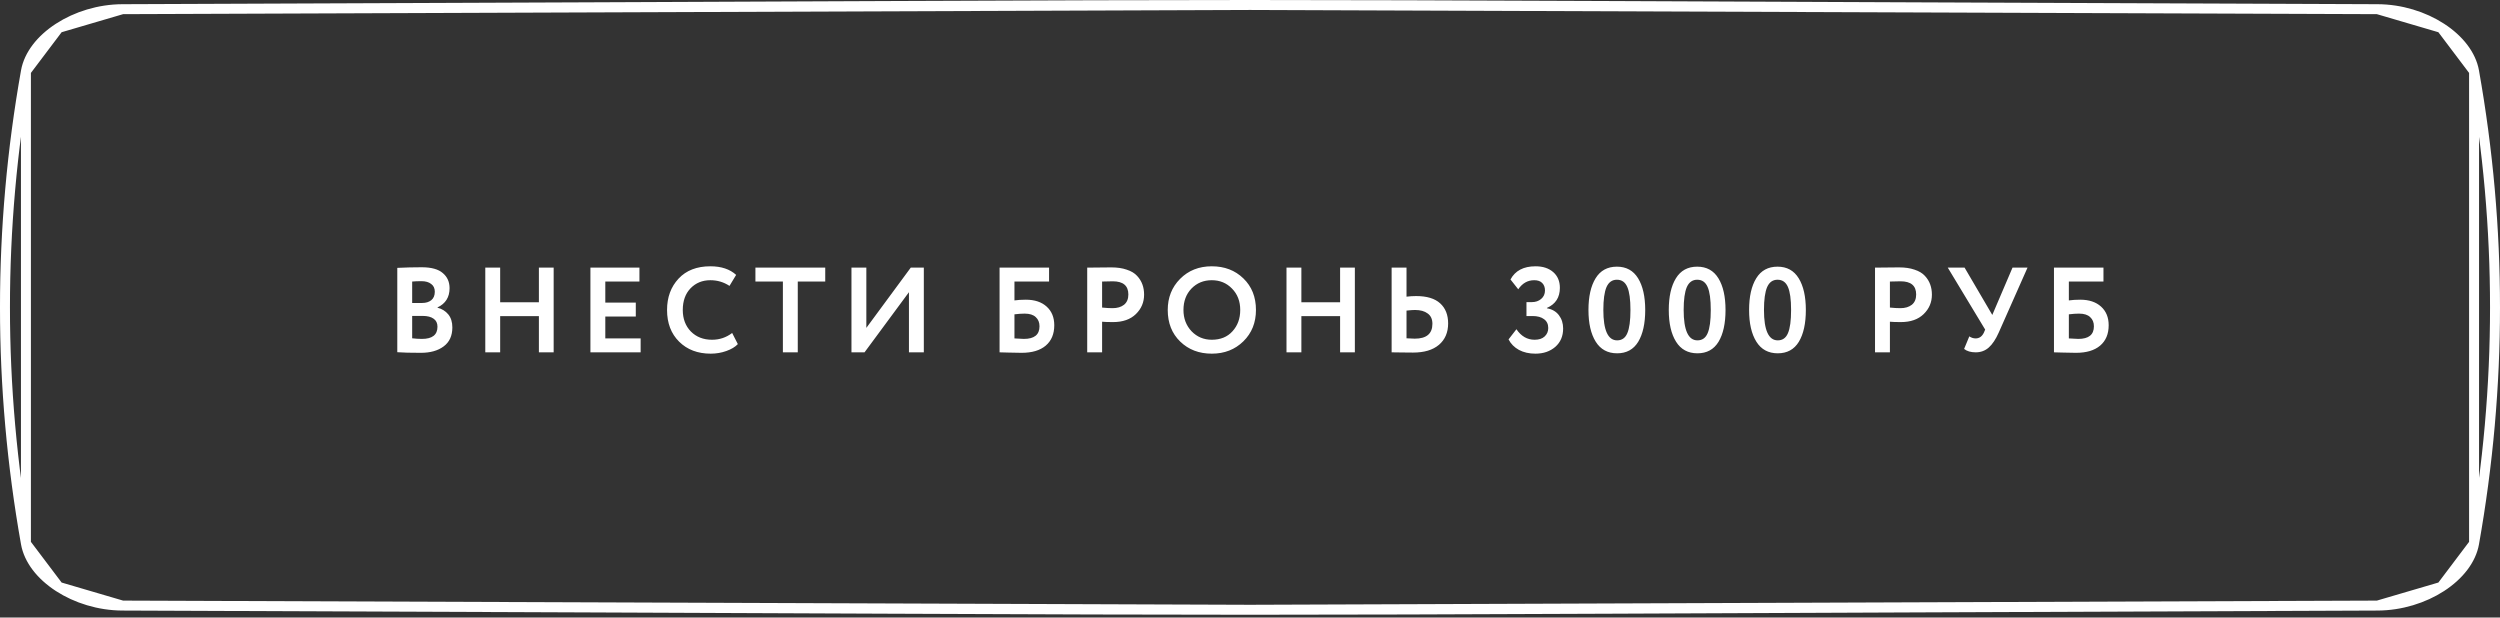
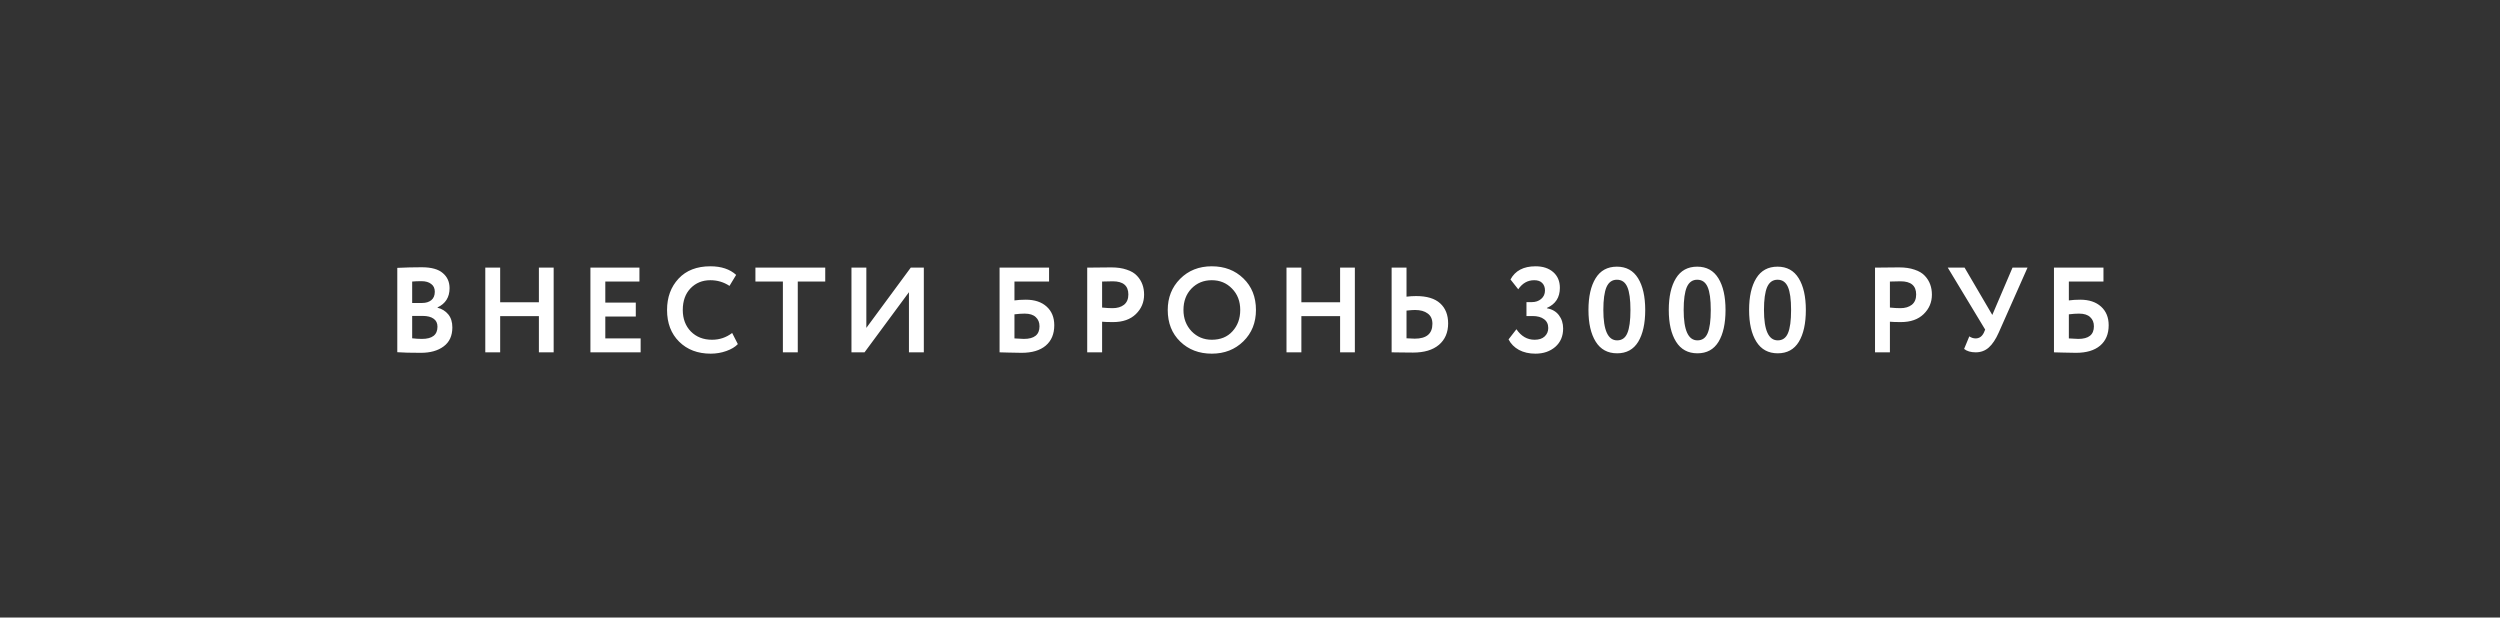
<svg xmlns="http://www.w3.org/2000/svg" width="251" height="62" viewBox="0 0 251 62" fill="none">
  <rect x="0" y="0" width="251" height="62" fill="#333333" stroke="none" />
-   <path d="M125.5 0.5C145.28 0.5 165.059 0.641 238.712 0.922L125.5 0.5ZM125.5 0.5C105.72 0.5 85.94 0.641 12.287 0.922M125.5 0.5L12.287 0.922M12.287 0.922C9.948 0.931 7.661 1.651 5.887 2.802M12.287 0.922L5.887 2.802M5.887 2.802C4.107 3.957 2.897 5.508 2.603 7.154M5.887 2.802L2.603 7.154M2.603 7.154C-0.201 22.959 -0.201 38.762 2.603 54.568M2.603 7.154V54.568M2.603 54.568C2.897 56.214 4.107 57.765 5.887 58.92M2.603 54.568L5.887 58.92M5.887 58.92C7.661 60.07 9.948 60.79 12.287 60.8M5.887 58.92L12.287 60.8M12.287 60.8C85.94 61.081 105.72 61.221 125.5 61.221M12.287 60.8L125.5 61.221M125.5 61.221C145.28 61.221 165.059 61.081 238.712 60.8M125.5 61.221L238.712 60.8M238.712 60.8C241.052 60.79 243.339 60.07 245.112 58.92M238.712 60.8L245.112 58.92M245.112 58.92C246.892 57.765 248.103 56.213 248.396 54.568M245.112 58.92L248.396 54.568M248.396 54.568C251.201 38.762 251.201 22.959 248.396 7.154L248.396 54.568ZM245.112 2.802C246.892 3.957 248.103 5.508 248.396 7.154L245.112 2.802ZM245.112 2.802C243.339 1.651 241.052 0.931 238.712 0.922L245.112 2.802Z" stroke="white" />
  <path d="M39.888 35.362V26.894C40.682 26.854 41.5 26.833 42.342 26.833C43.306 26.833 44.011 27.028 44.456 27.416C44.91 27.797 45.137 28.303 45.137 28.935C45.137 29.842 44.732 30.486 43.922 30.867V30.891C44.367 31.005 44.727 31.227 45.003 31.559C45.278 31.892 45.416 32.329 45.416 32.872C45.416 33.714 45.124 34.35 44.541 34.779C43.966 35.209 43.205 35.423 42.257 35.423C41.228 35.423 40.439 35.403 39.888 35.362ZM42.439 31.718H41.382V33.965C41.722 34.006 42.051 34.026 42.366 34.026C43.403 34.026 43.922 33.617 43.922 32.799C43.922 32.442 43.792 32.175 43.533 31.997C43.274 31.811 42.909 31.718 42.439 31.718ZM42.318 28.23C41.962 28.23 41.65 28.243 41.382 28.267V30.418H42.391C42.763 30.418 43.067 30.324 43.302 30.138C43.537 29.944 43.654 29.66 43.654 29.288C43.654 28.947 43.533 28.688 43.29 28.51C43.055 28.324 42.731 28.23 42.318 28.23ZM54.105 35.374V31.742H50.217V35.374H48.723V26.87H50.217V30.345H54.105V26.87H55.587V35.374H54.105ZM59.278 35.374V26.87H64.199V28.267H60.773V30.381H63.834V31.778H60.773V33.977H64.32V35.374H59.278ZM73.508 33.431L74.079 34.548C73.812 34.832 73.427 35.063 72.925 35.241C72.431 35.419 71.908 35.508 71.358 35.508C70.053 35.508 68.996 35.107 68.186 34.305C67.376 33.504 66.972 32.442 66.972 31.122C66.972 29.851 67.356 28.802 68.126 27.975C68.895 27.149 69.96 26.736 71.321 26.736C72.415 26.736 73.277 27.024 73.909 27.599L73.241 28.704C72.666 28.324 72.026 28.133 71.321 28.133C70.519 28.133 69.855 28.405 69.329 28.947C68.81 29.49 68.551 30.215 68.551 31.122C68.551 32.005 68.822 32.726 69.365 33.285C69.916 33.836 70.624 34.111 71.491 34.111C72.244 34.111 72.917 33.884 73.508 33.431ZM75.844 28.267V26.87H82.854V28.267H80.096V35.374H78.602V28.267H75.844ZM86.799 35.374H85.487V26.87H86.981V32.92L91.44 26.87H92.752V35.374H91.258V29.336L86.799 35.374ZM100.357 35.374V26.87H105.326V28.267H101.851V30.162C102.183 30.114 102.564 30.089 102.993 30.089C103.876 30.089 104.573 30.32 105.083 30.782C105.593 31.244 105.849 31.867 105.849 32.653C105.849 33.536 105.561 34.22 104.986 34.706C104.419 35.184 103.613 35.423 102.568 35.423C102.204 35.423 101.774 35.415 101.28 35.399C100.794 35.383 100.487 35.374 100.357 35.374ZM102.872 31.487C102.572 31.487 102.232 31.511 101.851 31.559V33.977C102.305 34.01 102.621 34.026 102.799 34.026C103.844 34.026 104.366 33.605 104.366 32.762C104.366 32.374 104.241 32.066 103.99 31.839C103.747 31.604 103.374 31.487 102.872 31.487ZM110.651 35.374H109.156V26.87C109.302 26.87 109.687 26.866 110.311 26.858C110.942 26.849 111.364 26.846 111.574 26.846C112.174 26.846 112.692 26.922 113.129 27.076C113.575 27.222 113.919 27.429 114.162 27.696C114.405 27.955 114.583 28.243 114.697 28.559C114.81 28.866 114.867 29.207 114.867 29.579C114.867 30.349 114.591 31.001 114.041 31.535C113.49 32.07 112.728 32.337 111.756 32.337C111.262 32.337 110.894 32.325 110.651 32.301V35.374ZM111.72 28.243C111.542 28.243 111.185 28.251 110.651 28.267V30.879C111.04 30.92 111.392 30.94 111.708 30.94C112.178 30.94 112.558 30.826 112.85 30.6C113.141 30.365 113.287 30.021 113.287 29.567C113.287 28.684 112.765 28.243 111.72 28.243ZM117.241 31.122C117.241 29.875 117.654 28.834 118.48 28C119.315 27.157 120.376 26.736 121.663 26.736C122.943 26.736 124 27.141 124.835 27.951C125.677 28.761 126.098 29.818 126.098 31.122C126.098 32.394 125.677 33.443 124.835 34.269C123.992 35.095 122.935 35.508 121.663 35.508C120.384 35.508 119.327 35.103 118.492 34.293C117.658 33.483 117.241 32.426 117.241 31.122ZM118.82 31.122C118.82 31.973 119.092 32.685 119.634 33.261C120.185 33.828 120.862 34.111 121.663 34.111C122.538 34.111 123.231 33.828 123.741 33.261C124.259 32.694 124.519 31.981 124.519 31.122C124.519 30.247 124.243 29.53 123.692 28.972C123.15 28.413 122.473 28.133 121.663 28.133C120.845 28.133 120.165 28.413 119.622 28.972C119.088 29.53 118.82 30.247 118.82 31.122ZM134.546 35.374V31.742H130.658V35.374H129.164V26.87H130.658V30.345H134.546V26.87H136.028V35.374H134.546ZM142.064 31.122C141.878 31.122 141.594 31.142 141.214 31.183V33.965C141.748 33.989 142.024 34.002 142.04 34.002C143.222 34.002 143.814 33.504 143.814 32.507C143.814 32.045 143.656 31.701 143.34 31.474C143.032 31.24 142.607 31.122 142.064 31.122ZM141.214 26.87V29.786C141.53 29.745 141.854 29.725 142.186 29.725C143.255 29.725 144.057 29.968 144.591 30.454C145.126 30.94 145.393 31.612 145.393 32.471C145.393 33.378 145.085 34.095 144.47 34.621C143.854 35.14 142.988 35.399 141.87 35.399C141.57 35.399 141.169 35.395 140.667 35.387C140.173 35.379 139.857 35.374 139.719 35.374V26.87H141.214ZM154.157 35.508C153.525 35.508 152.974 35.383 152.504 35.132C152.034 34.872 151.686 34.52 151.459 34.075L152.249 33.054C152.727 33.759 153.334 34.111 154.072 34.111C154.509 34.111 154.845 34.002 155.08 33.783C155.323 33.556 155.444 33.273 155.444 32.932C155.444 32.544 155.303 32.248 155.019 32.045C154.744 31.835 154.359 31.73 153.865 31.73H153.257V30.332H153.804C154.169 30.332 154.477 30.227 154.728 30.017C154.987 29.798 155.116 29.514 155.116 29.166C155.116 28.85 155.023 28.599 154.837 28.413C154.659 28.227 154.391 28.133 154.035 28.133C153.379 28.133 152.844 28.437 152.431 29.045L151.654 28.06C152.124 27.178 152.962 26.736 154.169 26.736C154.906 26.736 155.497 26.93 155.943 27.319C156.388 27.708 156.611 28.235 156.611 28.899C156.611 29.863 156.177 30.535 155.311 30.916V30.952C155.829 31.041 156.23 31.272 156.514 31.645C156.797 32.017 156.939 32.463 156.939 32.981C156.939 33.751 156.676 34.366 156.149 34.828C155.623 35.281 154.958 35.508 154.157 35.508ZM160.21 34.305C159.724 33.528 159.481 32.467 159.481 31.122C159.481 29.778 159.72 28.716 160.198 27.939C160.676 27.161 161.389 26.773 162.337 26.773C163.276 26.773 163.985 27.161 164.463 27.939C164.941 28.716 165.18 29.778 165.18 31.122C165.18 32.475 164.945 33.54 164.475 34.318C164.005 35.087 163.3 35.472 162.361 35.472C161.413 35.472 160.696 35.083 160.21 34.305ZM160.976 31.122C160.976 33.155 161.438 34.172 162.361 34.172C162.839 34.172 163.179 33.933 163.381 33.455C163.592 32.969 163.697 32.191 163.697 31.122C163.697 30.061 163.592 29.292 163.381 28.814C163.171 28.328 162.823 28.085 162.337 28.085C161.859 28.085 161.51 28.332 161.292 28.826C161.081 29.32 160.976 30.085 160.976 31.122ZM168.274 34.305C167.788 33.528 167.545 32.467 167.545 31.122C167.545 29.778 167.784 28.716 168.262 27.939C168.74 27.161 169.453 26.773 170.4 26.773C171.34 26.773 172.049 27.161 172.527 27.939C173.004 28.716 173.243 29.778 173.243 31.122C173.243 32.475 173.009 33.54 172.539 34.318C172.069 35.087 171.364 35.472 170.425 35.472C169.477 35.472 168.76 35.083 168.274 34.305ZM169.04 31.122C169.04 33.155 169.501 34.172 170.425 34.172C170.903 34.172 171.243 33.933 171.445 33.455C171.656 32.969 171.761 32.191 171.761 31.122C171.761 30.061 171.656 29.292 171.445 28.814C171.235 28.328 170.886 28.085 170.4 28.085C169.923 28.085 169.574 28.332 169.356 28.826C169.145 29.32 169.04 30.085 169.04 31.122ZM176.338 34.305C175.852 33.528 175.609 32.467 175.609 31.122C175.609 29.778 175.848 28.716 176.326 27.939C176.804 27.161 177.517 26.773 178.464 26.773C179.404 26.773 180.113 27.161 180.59 27.939C181.068 28.716 181.307 29.778 181.307 31.122C181.307 32.475 181.072 33.54 180.603 34.318C180.133 35.087 179.428 35.472 178.489 35.472C177.541 35.472 176.824 35.083 176.338 34.305ZM177.103 31.122C177.103 33.155 177.565 34.172 178.489 34.172C178.966 34.172 179.307 33.933 179.509 33.455C179.72 32.969 179.825 32.191 179.825 31.122C179.825 30.061 179.72 29.292 179.509 28.814C179.299 28.328 178.95 28.085 178.464 28.085C177.986 28.085 177.638 28.332 177.419 28.826C177.209 29.32 177.103 30.085 177.103 31.122ZM189.747 35.374H188.252V26.87C188.398 26.87 188.783 26.866 189.406 26.858C190.038 26.849 190.459 26.846 190.67 26.846C191.269 26.846 191.788 26.922 192.225 27.076C192.671 27.222 193.015 27.429 193.258 27.696C193.501 27.955 193.679 28.243 193.792 28.559C193.906 28.866 193.963 29.207 193.963 29.579C193.963 30.349 193.687 31.001 193.136 31.535C192.586 32.07 191.824 32.337 190.852 32.337C190.358 32.337 189.99 32.325 189.747 32.301V35.374ZM190.816 28.243C190.638 28.243 190.281 28.251 189.747 28.267V30.879C190.135 30.92 190.488 30.94 190.804 30.94C191.273 30.94 191.654 30.826 191.946 30.6C192.237 30.365 192.383 30.021 192.383 29.567C192.383 28.684 191.861 28.243 190.816 28.243ZM203.563 26.87L200.671 33.394C200.372 34.066 200.039 34.565 199.675 34.889C199.311 35.212 198.873 35.374 198.363 35.374C197.869 35.374 197.48 35.261 197.196 35.034L197.719 33.771C197.921 33.908 198.132 33.977 198.351 33.977C198.723 33.977 199.003 33.779 199.189 33.382L199.311 33.09L195.556 26.87H197.245L200.027 31.62L202.056 26.87H203.563ZM206.219 35.374V26.87H211.188V28.267H207.713V30.162C208.045 30.114 208.426 30.089 208.855 30.089C209.738 30.089 210.435 30.32 210.945 30.782C211.455 31.244 211.711 31.867 211.711 32.653C211.711 33.536 211.423 34.22 210.848 34.706C210.281 35.184 209.475 35.423 208.43 35.423C208.066 35.423 207.636 35.415 207.142 35.399C206.656 35.383 206.349 35.374 206.219 35.374ZM208.734 31.487C208.434 31.487 208.094 31.511 207.713 31.559V33.977C208.167 34.01 208.483 34.026 208.661 34.026C209.706 34.026 210.228 33.605 210.228 32.762C210.228 32.374 210.103 32.066 209.852 31.839C209.609 31.604 209.236 31.487 208.734 31.487Z" fill="white" />
</svg>